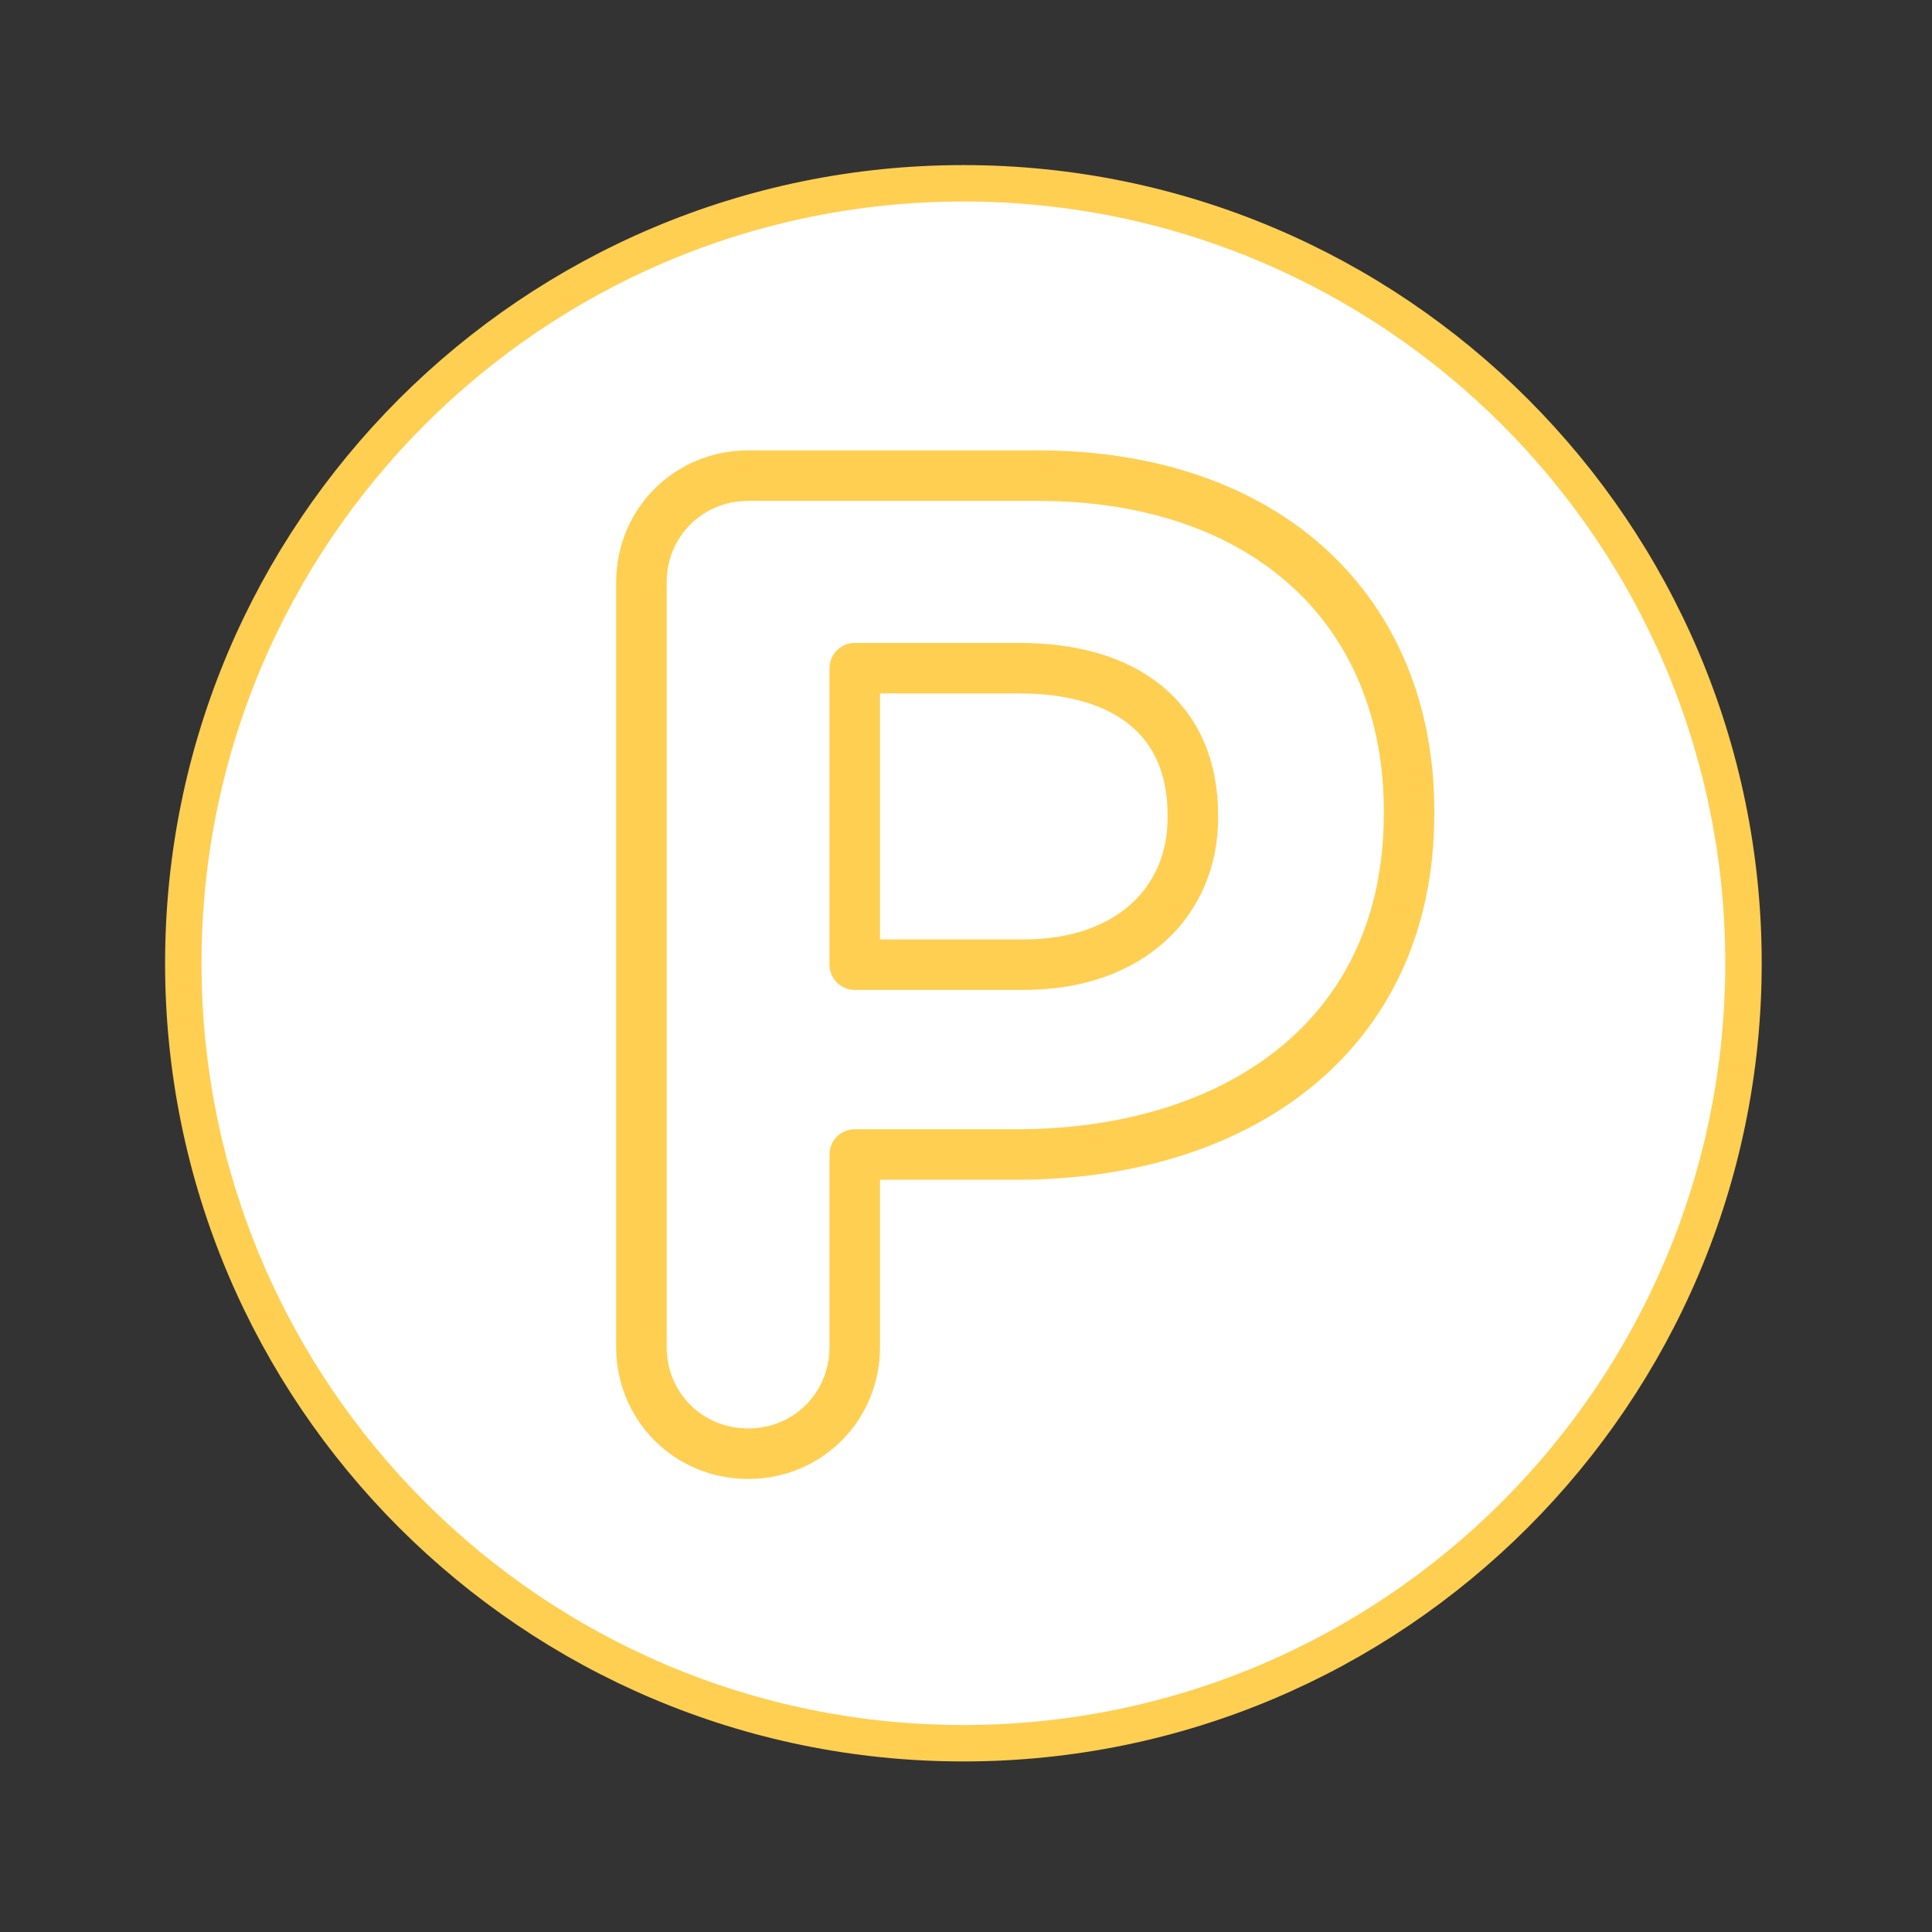
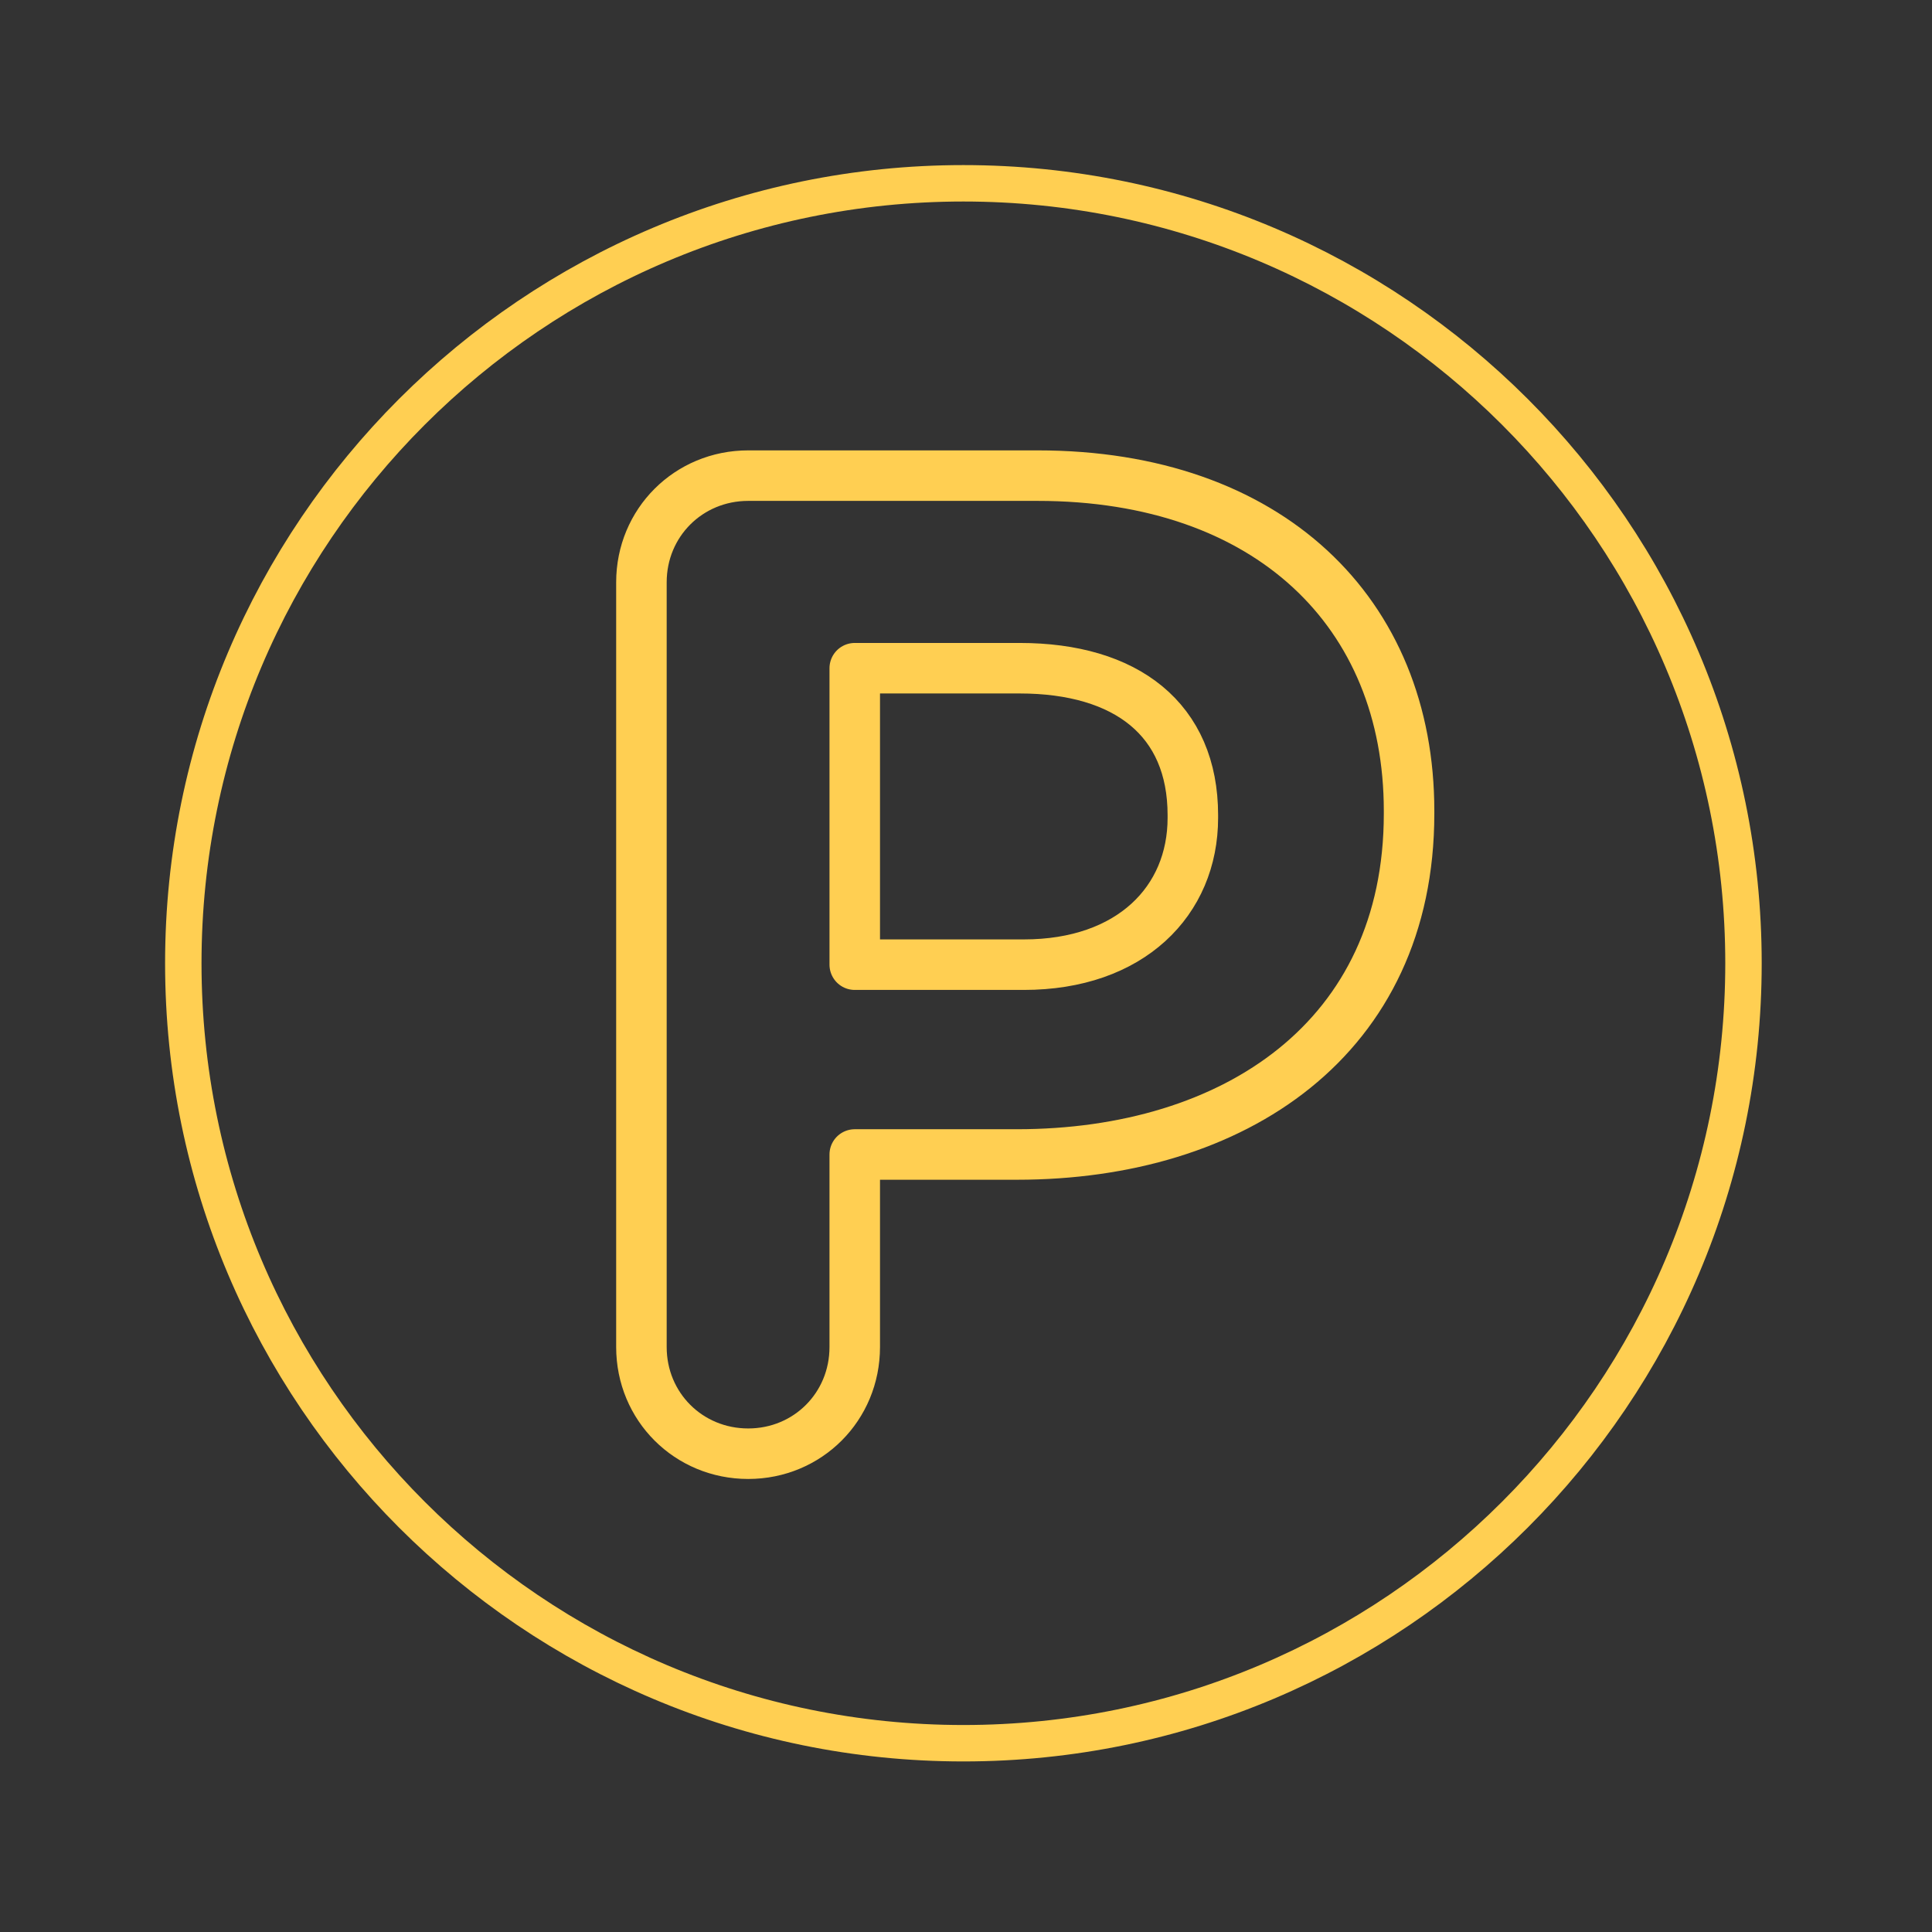
<svg xmlns="http://www.w3.org/2000/svg" width="100%" height="100%" viewBox="0 0 96 96" version="1.1" xml:space="preserve" style="fill-rule:evenodd;clip-rule:evenodd;stroke-linejoin:round;stroke-miterlimit:2;">
  <rect x="0" y="0" width="96" height="96" fill="#333333" stroke="none" />
-   <path d="M86.633,47.87c0,21.406 -17.35,38.75 -38.757,38.75c-21.412,0 -38.768,-17.344 -38.768,-38.75c0,-21.412 17.356,-38.762 38.768,-38.762c21.407,0 38.757,17.35 38.757,38.762" style="fill:#fff;fill-rule:nonzero;stroke:#fff;stroke-width:0.75px;" />
  <path d="M86.633,47.864c0,-21.39 -17.369,-38.756 -38.763,-38.756c-21.393,0 -38.762,17.366 -38.762,38.756c0,21.39 17.369,38.756 38.762,38.756c21.394,0 38.763,-17.366 38.763,-38.756Z" style="fill:none;stroke:#ffcf52;stroke-width:1.81px;stroke-linejoin:miter;stroke-miterlimit:10;" />
  <path d="M50.872,47.934c5.306,0 8.4,-3.168 8.4,-7.293l0,-0.138c0,-4.756 -3.306,-7.3 -8.606,-7.3l-8.194,0l0,14.731l8.4,0Zm-19,-19c0,-2.962 2.344,-5.3 5.306,-5.3l14.381,0c11.494,0 18.457,6.813 18.457,16.657l0,0.137c0,11.156 -8.682,16.938 -19.488,16.938l-8.056,0l0,9.568c0,2.963 -2.338,5.3 -5.294,5.3c-2.962,0 -5.306,-2.337 -5.306,-5.3l0,-38Z" style="fill:none;fill-rule:nonzero;stroke:#ffcf52;stroke-width:2.51px;stroke-linecap:round;stroke-miterlimit:10;" />
</svg>